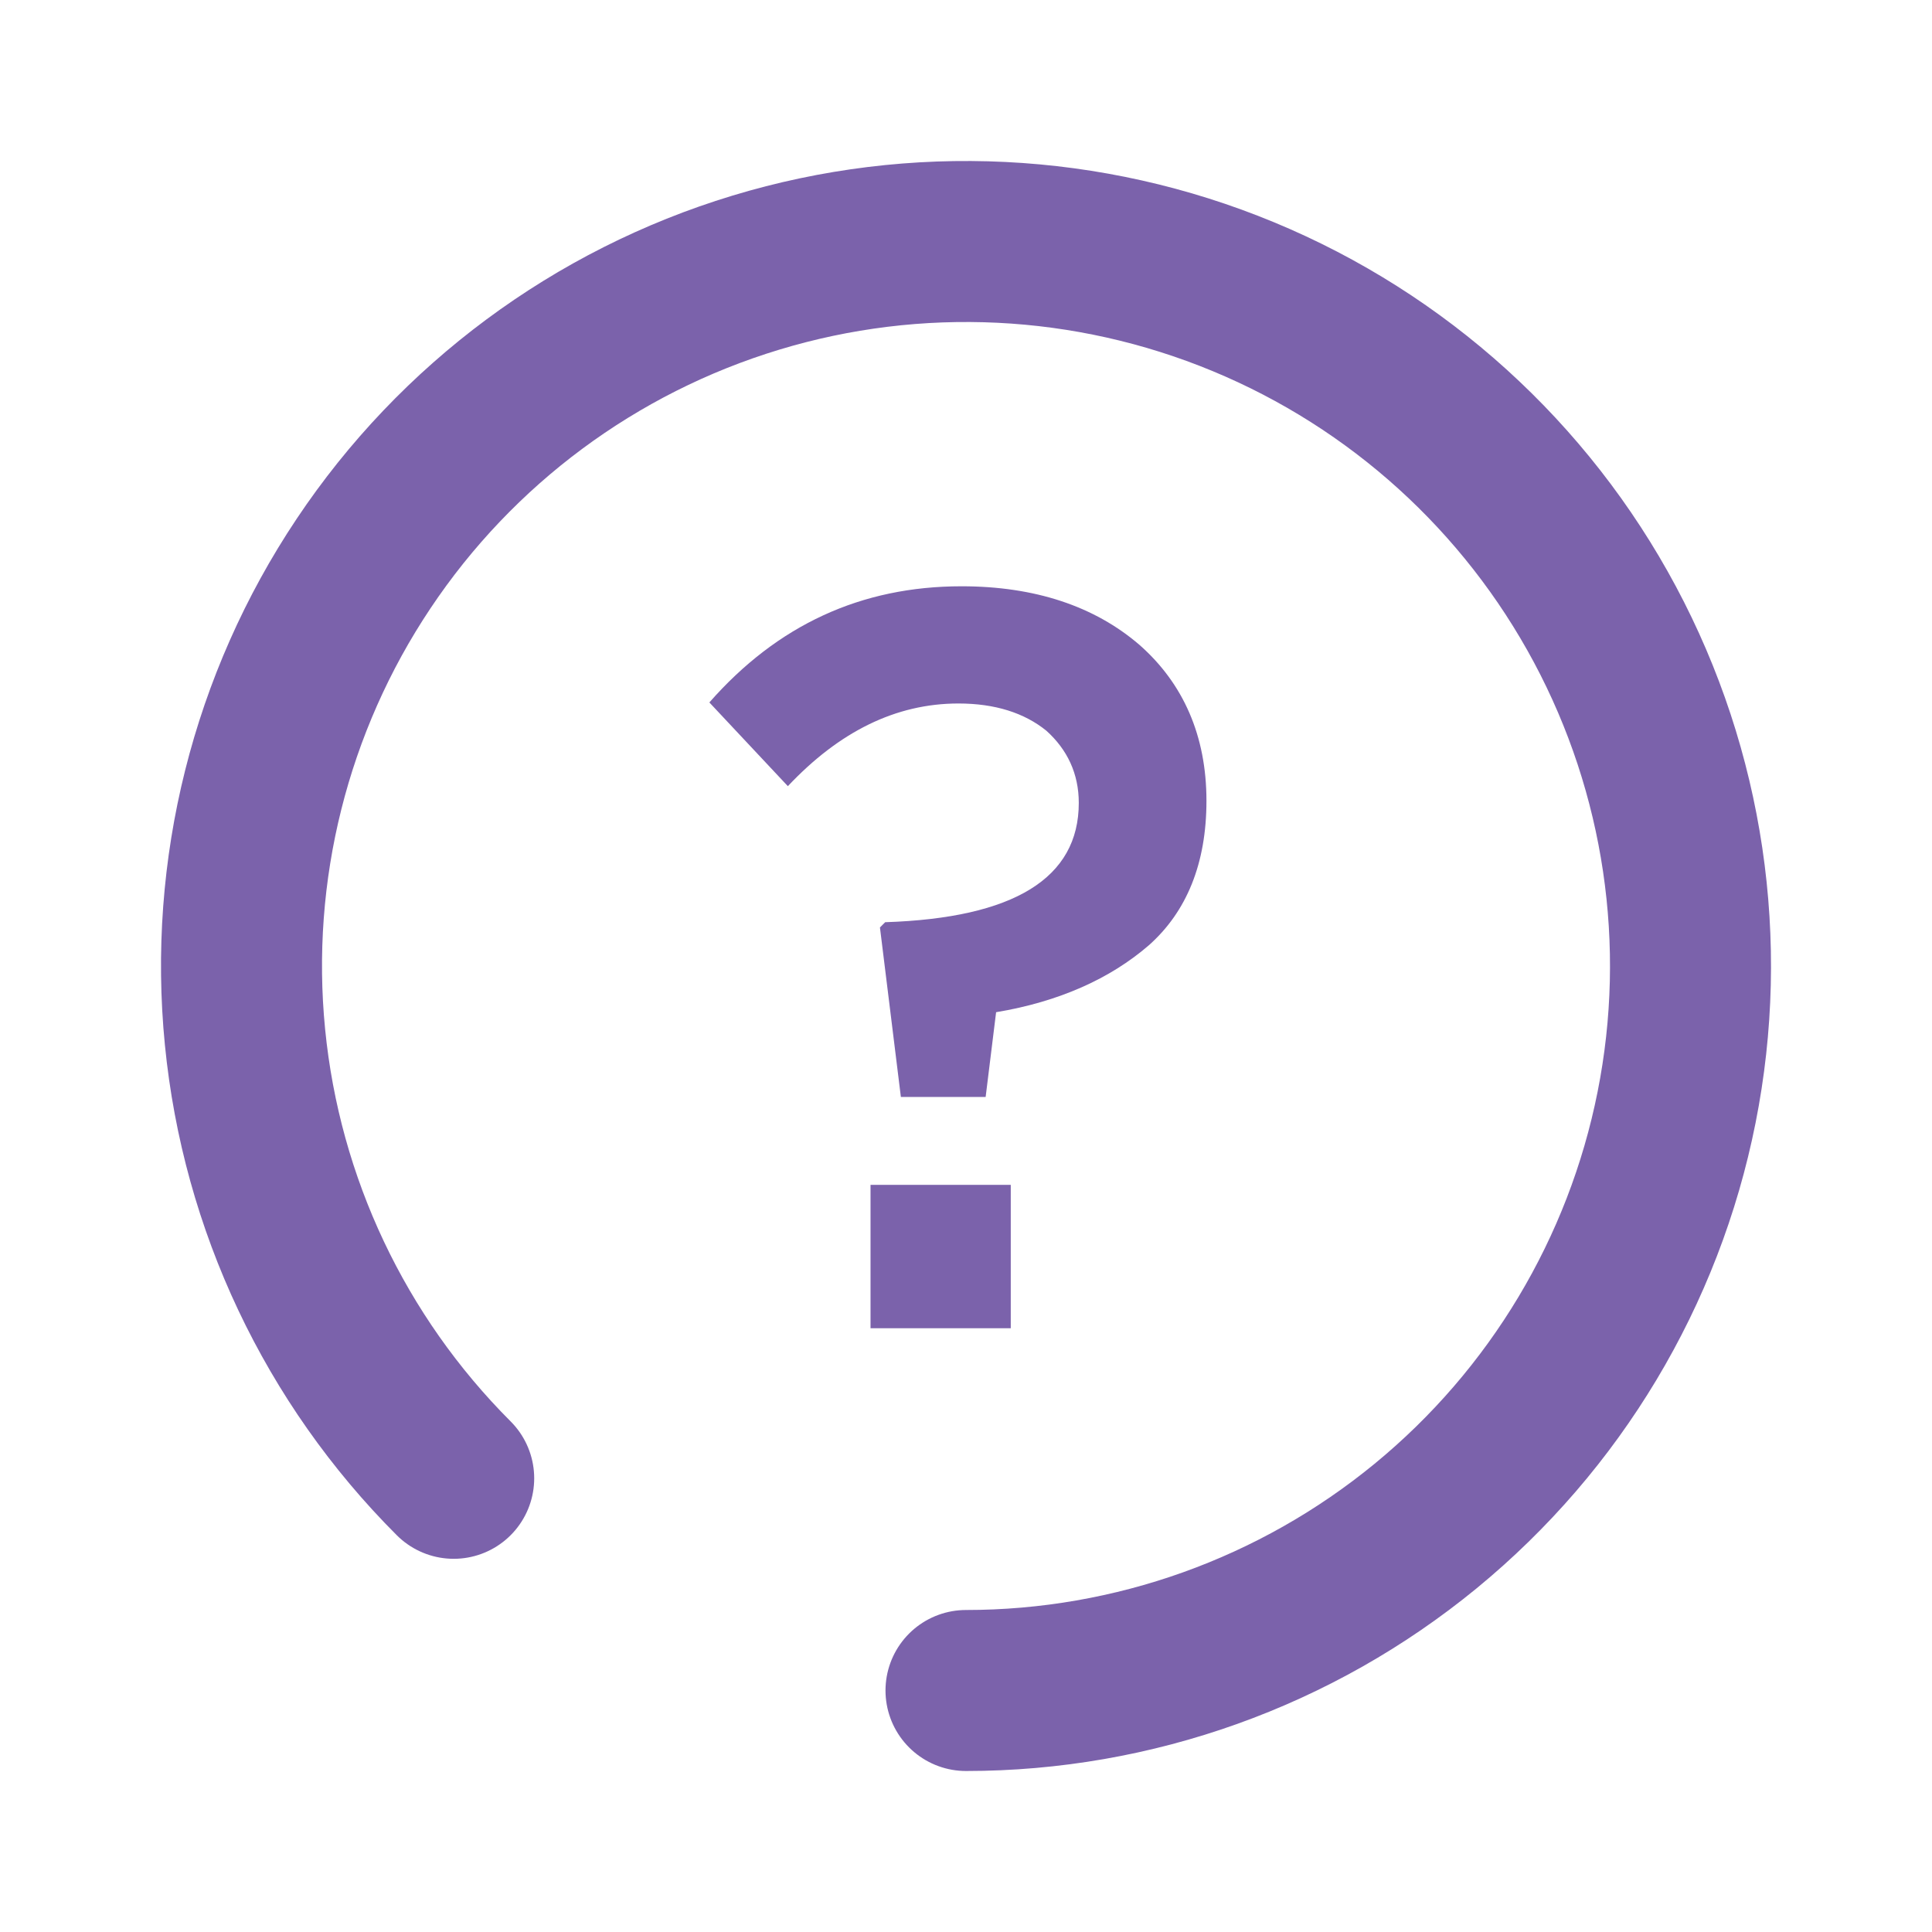
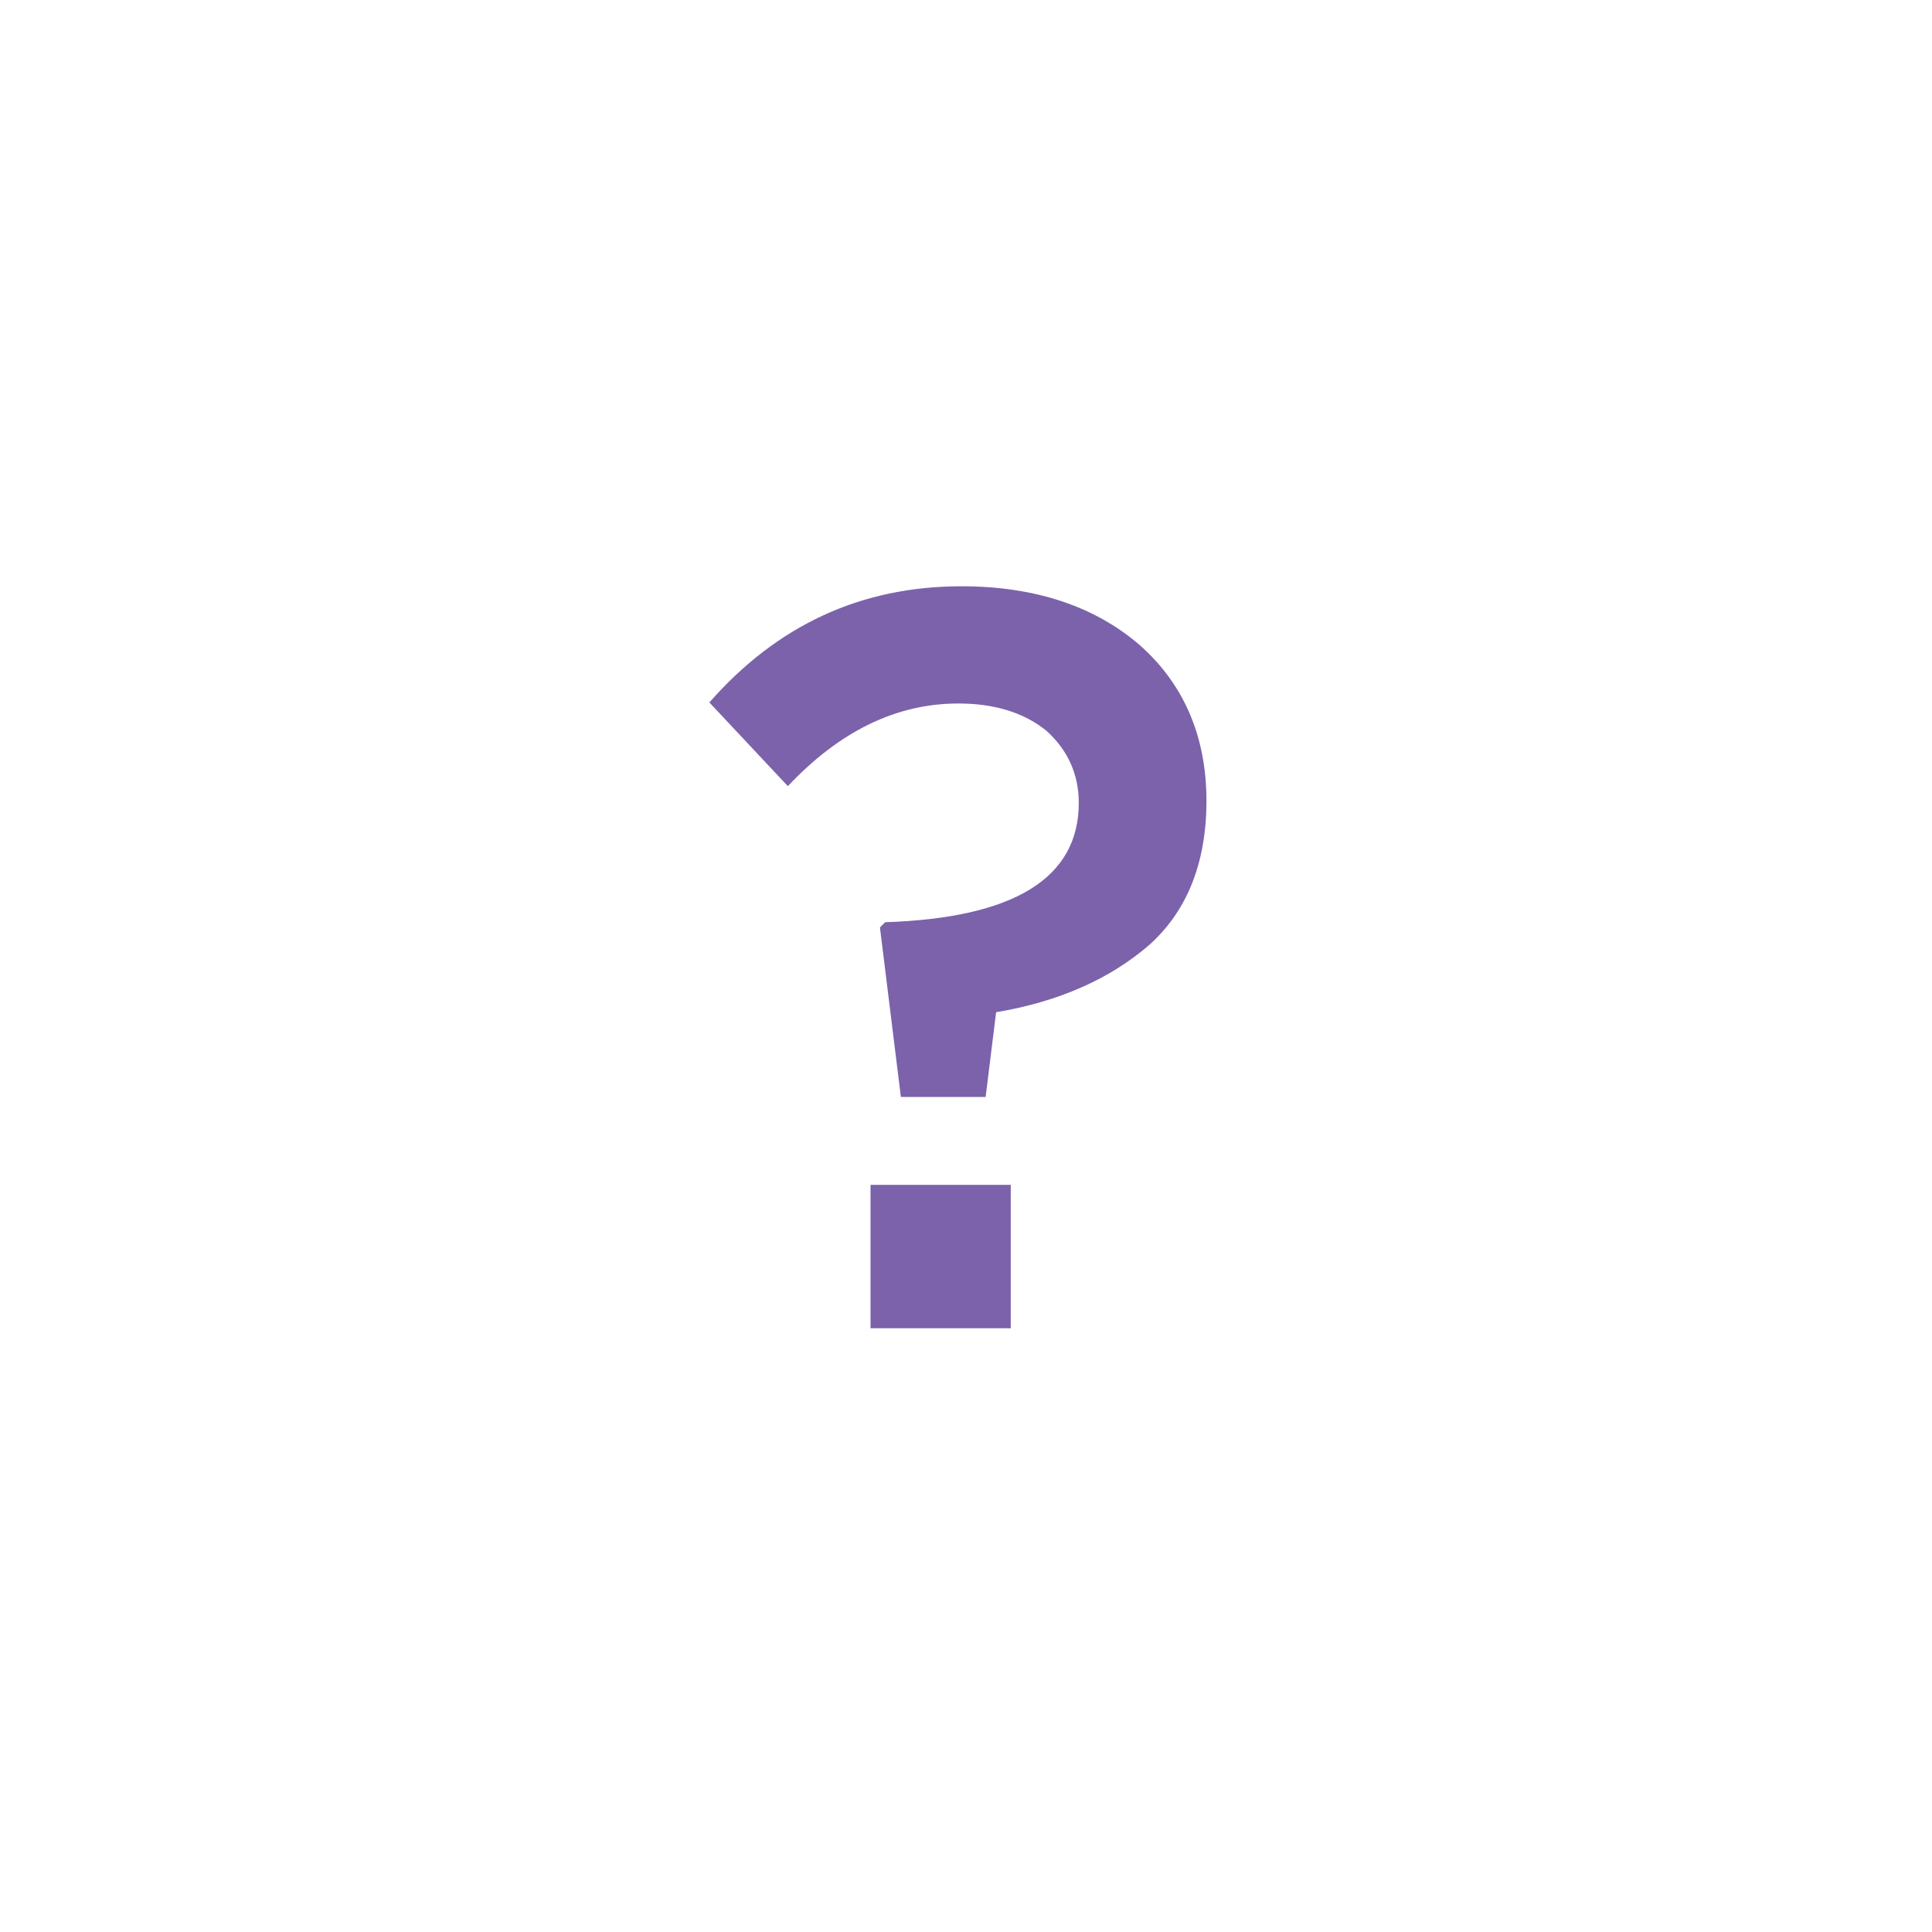
<svg xmlns="http://www.w3.org/2000/svg" width="48" height="48" viewBox="0 0 48 48" fill="none">
-   <path d="M24 42C28.164 42 32.2 40.556 35.419 37.914C38.638 35.272 40.842 31.596 41.654 27.512C42.467 23.427 41.838 19.188 39.875 15.515C37.911 11.842 34.736 8.964 30.888 7.37C27.041 5.777 22.76 5.566 18.775 6.775C14.79 7.984 11.347 10.537 9.034 14C6.72 17.462 5.678 21.62 6.087 25.764C6.495 29.909 8.327 33.783 11.272 36.728" stroke="#7B62AB" stroke-width="4" stroke-linecap="round" />
  <path d="M22.382 27.254L21.862 23.042L21.992 22.912C25.19 22.808 26.802 21.82 26.802 19.948C26.802 19.22 26.516 18.622 25.996 18.154C25.45 17.712 24.722 17.478 23.812 17.478C22.252 17.478 20.848 18.18 19.574 19.532L17.624 17.452C19.314 15.528 21.394 14.566 23.89 14.566C25.71 14.566 27.192 15.06 28.31 16.022C29.402 16.984 29.974 18.284 29.974 19.896C29.974 21.456 29.48 22.652 28.544 23.484C27.582 24.316 26.308 24.888 24.748 25.148L24.488 27.254H22.382ZM21.628 33V29.438H25.112V33H21.628Z" fill="#7B62AB" />
</svg>